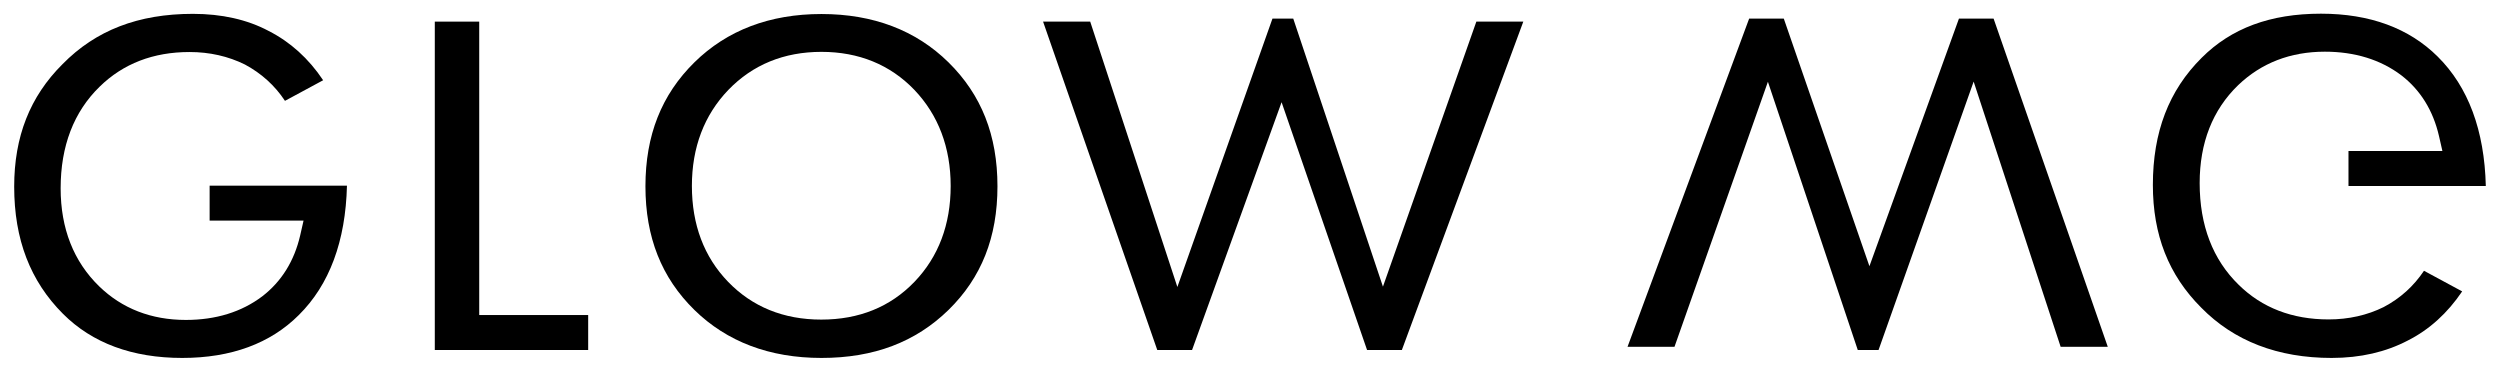
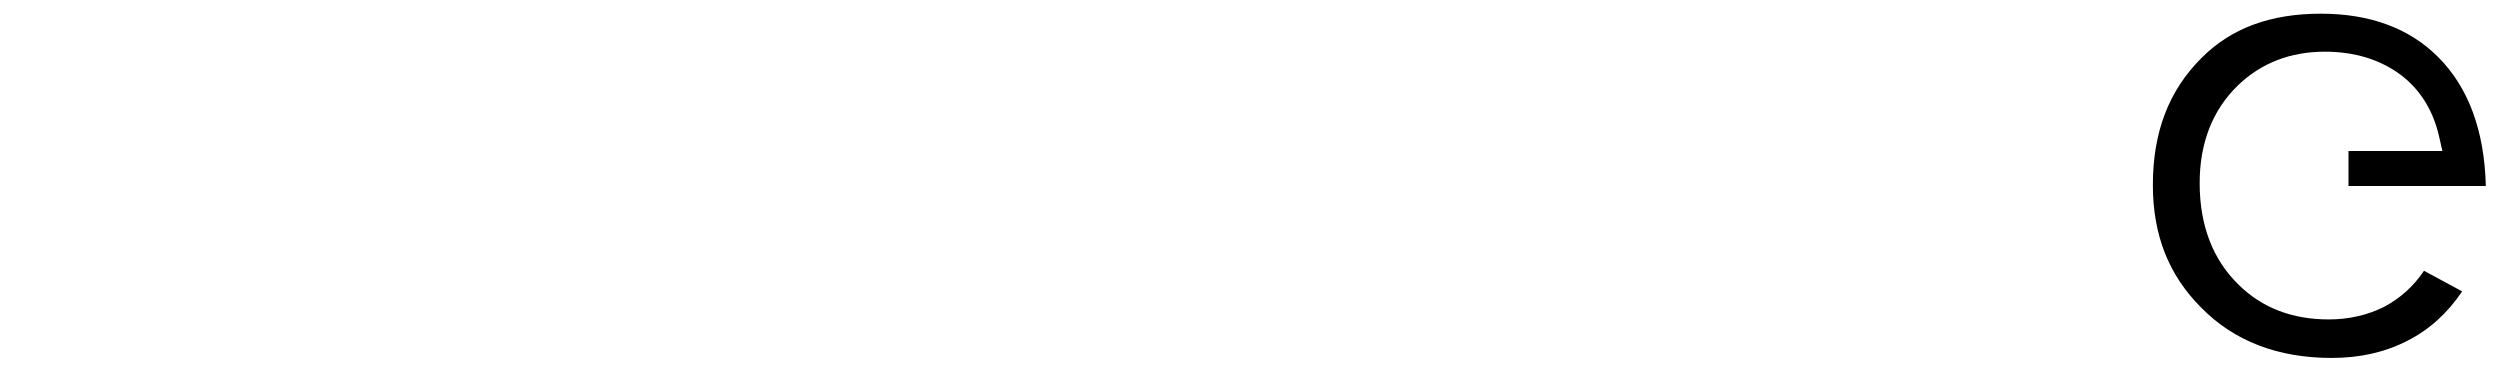
<svg xmlns="http://www.w3.org/2000/svg" width="148" height="22" viewBox="0 0 148 22" fill="none">
-   <path d="M10.79 21.19C7.83 21.19 5.46 20.31 3.73 18.58C1.79 16.64 0.84 14.17 0.84 11.05C0.84 8.09 1.77 5.72 3.7 3.8C5.67 1.79 8.19 0.82 11.42 0.82C13.13 0.82 14.64 1.16 15.9 1.83C17.18 2.48 18.27 3.46 19.13 4.75L16.87 5.97C16.27 5.06 15.47 4.34 14.5 3.82C13.51 3.33 12.41 3.08 11.22 3.08C9.07 3.08 7.29 3.77 5.9 5.13C4.37 6.62 3.59 8.64 3.59 11.15C3.59 13.53 4.36 15.48 5.87 16.95C7.23 18.27 8.96 18.94 11 18.94C12.78 18.94 14.3 18.47 15.53 17.54C16.67 16.66 17.42 15.45 17.77 13.94L17.97 13.06H12.41V10.99H20.54C20.46 14.28 19.5 16.86 17.69 18.65C16.01 20.33 13.69 21.19 10.79 21.19Z" fill="black" />
  <path d="M138.03 21.19C134.85 21.19 132.25 20.19 130.31 18.21C128.38 16.28 127.45 13.91 127.45 10.95C127.45 7.82 128.39 5.36 130.34 3.42C132.09 1.67 134.4 0.81 137.4 0.81C140.3 0.81 142.62 1.67 144.31 3.35C146.12 5.14 147.08 7.72 147.16 11.01H139.03V8.94H144.59L144.39 8.06C144.04 6.54 143.29 5.33 142.16 4.46C140.93 3.53 139.4 3.06 137.63 3.06C135.59 3.06 133.87 3.73 132.5 5.04C130.98 6.51 130.22 8.46 130.22 10.84C130.22 13.35 131 15.37 132.53 16.86C133.91 18.22 135.7 18.91 137.85 18.91C139.04 18.91 140.14 18.66 141.11 18.18C142.1 17.66 142.89 16.94 143.5 16.03L145.76 17.25C144.89 18.54 143.81 19.52 142.54 20.16C141.24 20.84 139.74 21.19 138.03 21.19Z" fill="black" />
-   <path d="M25.74 20.72V1.28H28.37V18.65H34.82V20.72H25.74Z" fill="black" />
-   <path d="M48.63 21.19C45.56 21.19 43.03 20.23 41.11 18.35C39.16 16.44 38.21 14.04 38.21 11.03C38.21 8.01 39.16 5.61 41.11 3.69C43.04 1.79 45.57 0.83 48.63 0.83C51.69 0.83 54.22 1.79 56.15 3.69C58.1 5.61 59.05 8.01 59.05 11.03C59.05 14.05 58.1 16.44 56.15 18.35C54.2 20.25 51.74 21.19 48.63 21.19ZM48.63 3.07C46.41 3.07 44.56 3.83 43.12 5.32C41.69 6.81 40.96 8.72 40.96 11.01C40.96 13.3 41.68 15.21 43.1 16.68C44.53 18.16 46.38 18.92 48.62 18.92C50.86 18.92 52.71 18.17 54.14 16.68C55.56 15.2 56.28 13.29 56.28 11.01C56.28 8.73 55.55 6.81 54.13 5.32C52.7 3.83 50.84 3.07 48.63 3.07Z" fill="black" />
-   <path d="M80.93 20.72L75.87 6.05L70.57 20.72H68.51L61.75 1.28H64.54L69.7 16.99L75.33 1.1H76.56L81.87 16.97L87.4 1.28H90.18L82.99 20.72H80.93Z" fill="black" />
-   <path d="M109.98 20.72L104.66 4.84L99.13 20.53H96.35L103.55 1.1H105.6L110.67 15.76L115.97 1.1H118.02L124.78 20.53H121.99L116.84 4.83L111.21 20.72H109.98Z" fill="black" />
</svg>